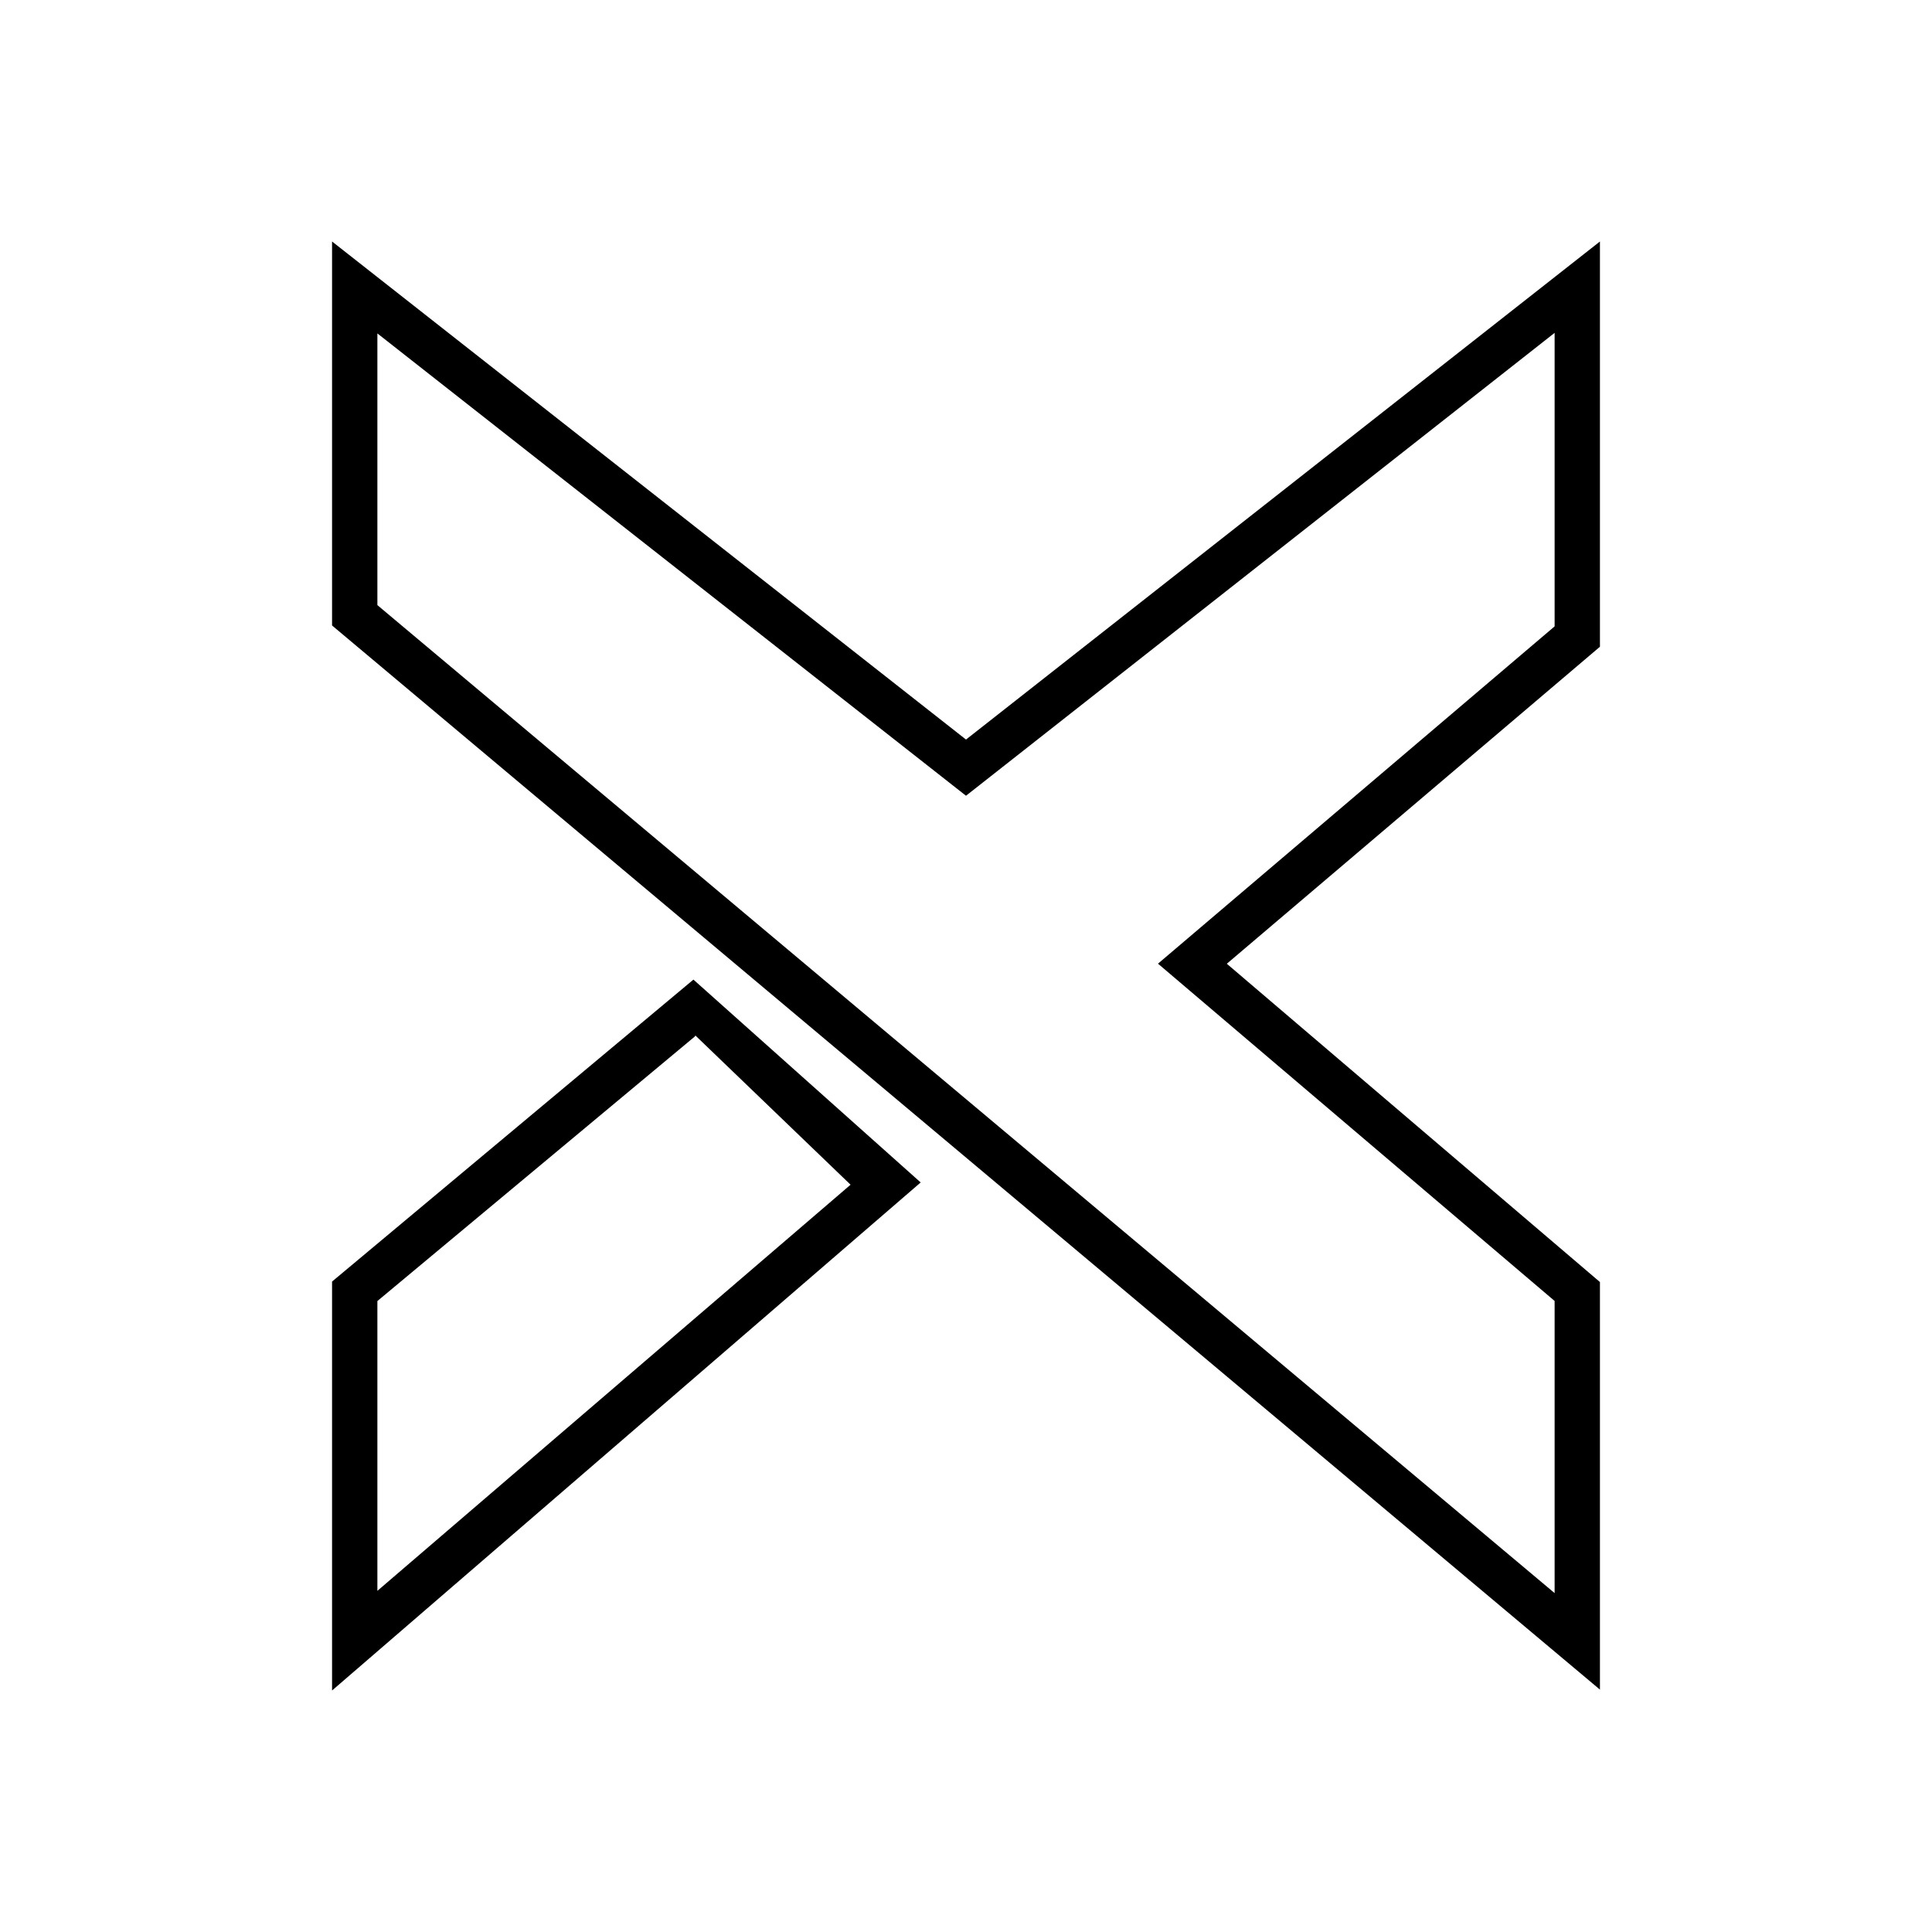
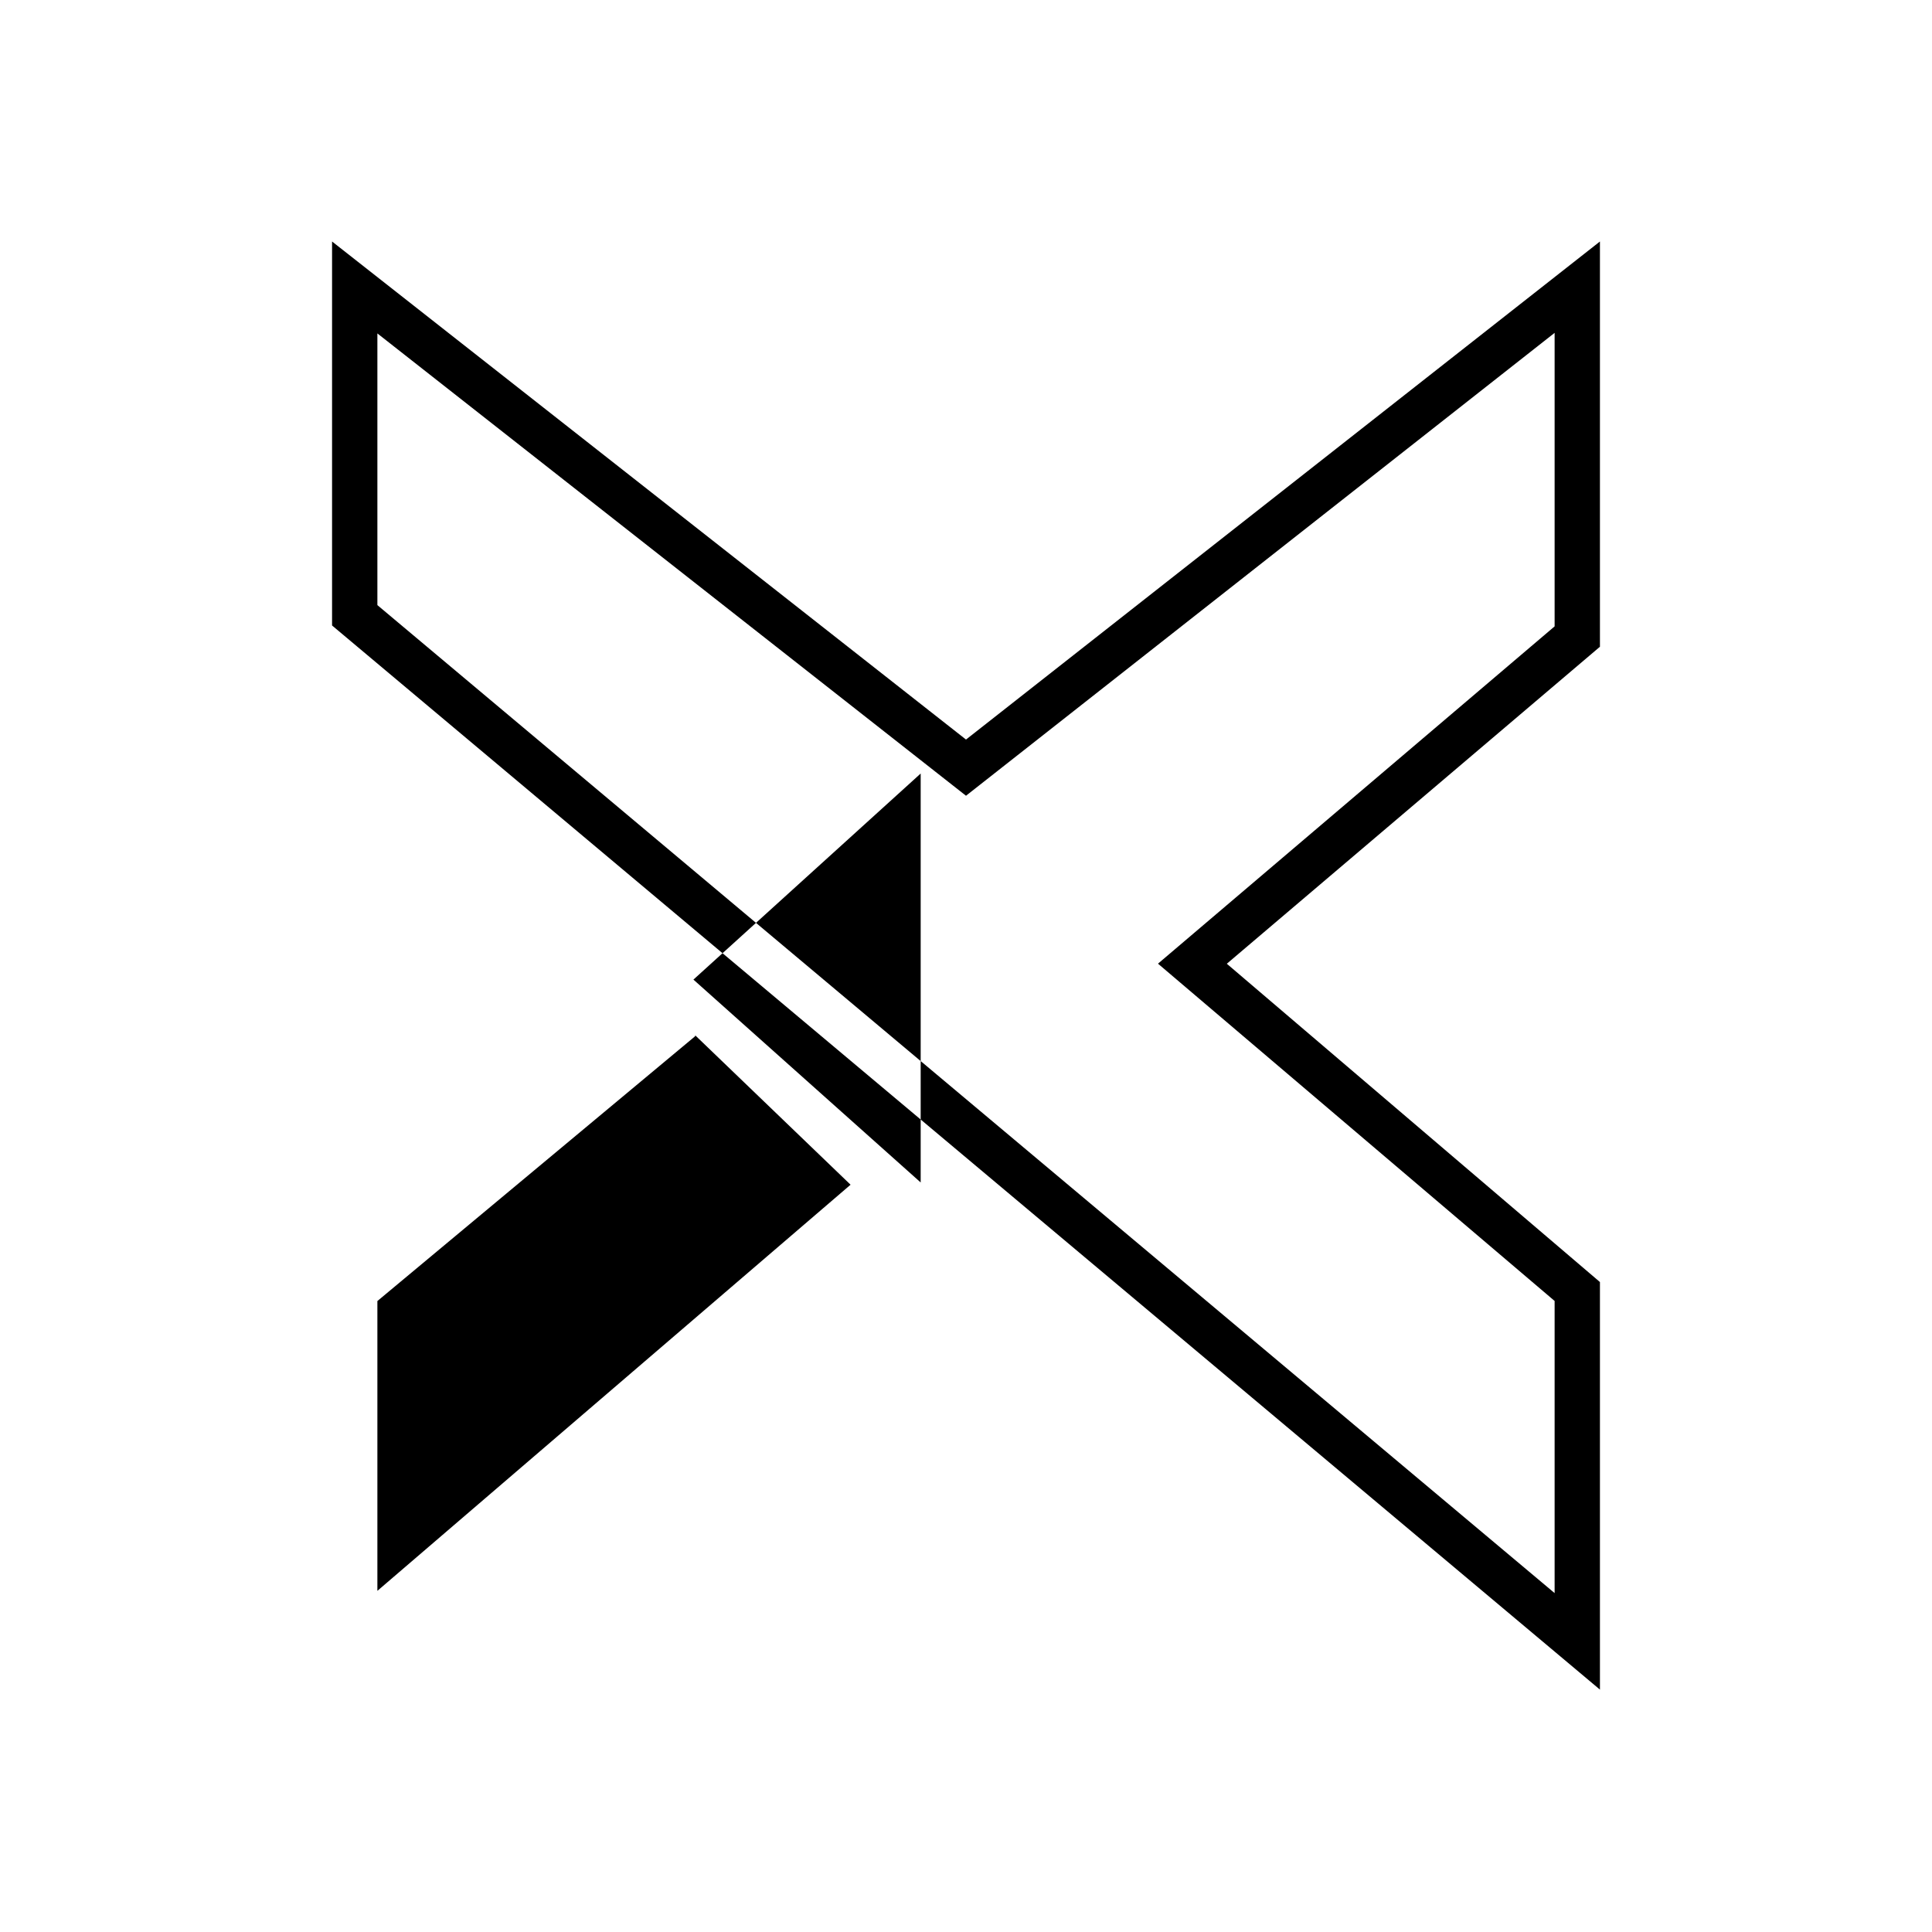
<svg xmlns="http://www.w3.org/2000/svg" width="1em" height="1em" viewBox="0 0 24 24">
-   <path fill="currentColor" d="M4.125 3L12 9.187L19.875 3v5.034l-4.635 3.938l4.635 3.954v5.063L4.125 7.77zm.563 1.142v3.375L19.312 19.79v-3.629l-4.927-4.19l4.927-4.19V4.135L12 9.885zm3.926 8.027l2.823 2.52L4.125 21v-5.08zm.022.703l-3.948 3.29v3.6l5.878-5.045l-1.93-1.856z" />
+   <path fill="currentColor" d="M4.125 3L12 9.187L19.875 3v5.034l-4.635 3.938l4.635 3.954v5.063L4.125 7.77zm.563 1.142v3.375L19.312 19.79v-3.629l-4.927-4.19l4.927-4.19V4.135L12 9.885zm3.926 8.027l2.823 2.52v-5.08zm.022.703l-3.948 3.29v3.6l5.878-5.045l-1.93-1.856z" />
</svg>